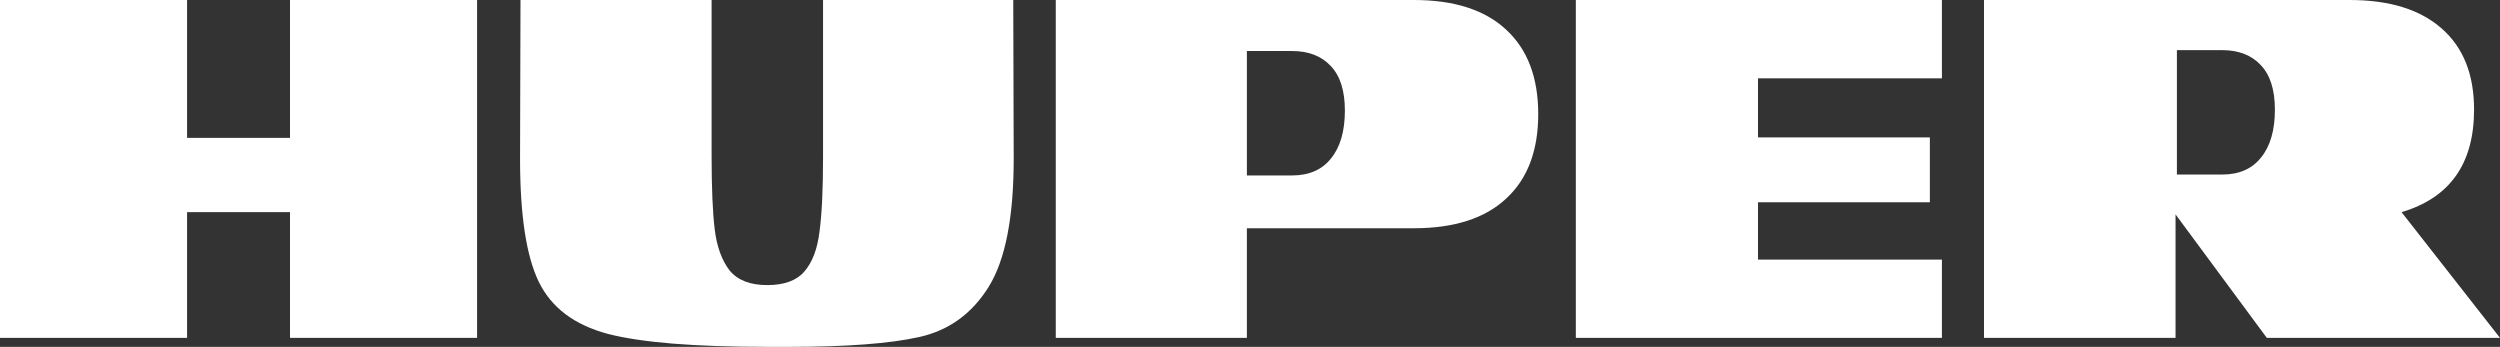
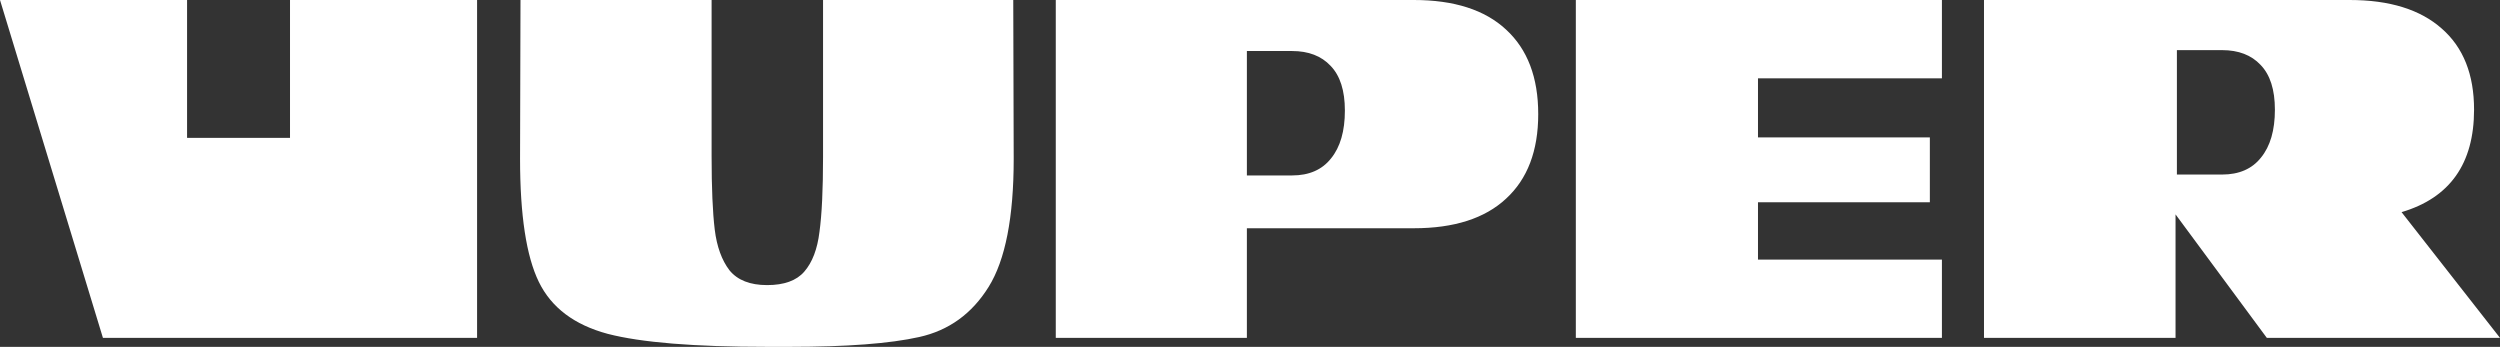
<svg xmlns="http://www.w3.org/2000/svg" xmlns:ns1="http://www.inkscape.org/namespaces/inkscape" xmlns:ns2="http://sodipodi.sourceforge.net/DTD/sodipodi-0.dtd" width="141.884mm" height="19.685mm" viewBox="0 0 141.884 19.685" version="1.1" id="svg1" ns1:version="1.4.3 (0d15f75, 2025-12-25)" ns2:docname="HuperWordmark.svg" ns1:export-filename="HuperWordmark.svg" ns1:export-xdpi="96" ns1:export-ydpi="96">
  <rect x="0" y="0" width="141.884" height="19.685" fill="#333333" stroke="none" />
  <ns2:namedview id="namedview1" pagecolor="#505050" bordercolor="#ffffff" borderopacity="1" ns1:showpageshadow="0" ns1:pageopacity="0" ns1:pagecheckerboard="1" ns1:deskcolor="#505050" ns1:document-units="mm" ns1:zoom="1.5554293" ns1:cx="380.60232" ns1:cy="205.40953" ns1:window-width="1920" ns1:window-height="1022" ns1:window-x="1920" ns1:window-y="30" ns1:window-maximized="1" ns1:current-layer="layer1" />
  <defs id="defs1" />
  <g ns1:label="Layer 1" ns1:groupmode="layer" id="layer1" transform="translate(-39.058,-59.07)">
-     <path style="font-size:25.4px;font-family:DGMFette;-inkscape-font-specification:DGMFette;fill:#ffffff;stroke-width:0.265" d="m 39.058,59.07 h 10.617 v 7.823 h 5.842 v -7.823 h 10.617 v 19.177 h -10.617 v -7.137 h -5.842 v 7.137 h -10.617 z m 43.536,19.685 q -6.198,0 -9.042,-0.737 -2.845,-0.762 -3.912,-2.946 -1.067,-2.184 -1.067,-6.985 l 0.025,-9.017 h 10.846 v 8.865 q 0,2.692 0.178,4.166 0.178,1.448 0.838,2.311 0.686,0.838 2.134,0.838 1.448,0 2.108,-0.762 0.686,-0.787 0.864,-2.261 0.203,-1.473 0.203,-4.267 v -8.89 h 10.795 l 0.025,9.017 q 0,4.978 -1.422,7.264 -1.422,2.286 -3.937,2.845 -2.489,0.559 -7.366,0.559 z M 98.977,59.07 h 20.32 q 3.429,0 5.232,1.676 1.829,1.676 1.829,4.801 0,3.124 -1.829,4.801 -1.803,1.676 -5.232,1.676 h -9.474 v 6.223 H 98.977 Z m 13.411,9.957 q 1.448,0 2.21,-0.965 0.787,-0.965 0.787,-2.718 0,-1.702 -0.813,-2.54 -0.787,-0.838 -2.184,-0.838 h -2.565 v 7.061 z m 16.104,-9.957 h 20.777 v 4.445 h -10.439 v 3.353 h 9.754 v 3.683 h -9.754 v 3.251 h 10.439 v 4.445 h -20.777 z m 52.451,19.177 -5.588,-7.137 q 4.115,-1.219 4.115,-5.817 0,-2.997 -1.829,-4.597 -1.829,-1.626 -5.232,-1.626 h -20.752 v 19.177 h 10.871 v -7.01 l 5.182,7.01 z m -12.776,-12.954 q 0,1.753 -0.787,2.718 -0.762,0.965 -2.21,0.965 h -2.565 v -7.061 h 2.565 q 1.397,0 2.184,0.838 0.813,0.838 0.813,2.54 z" id="text1" aria-label="HUPER" />
+     <path style="font-size:25.4px;font-family:DGMFette;-inkscape-font-specification:DGMFette;fill:#ffffff;stroke-width:0.265" d="m 39.058,59.07 h 10.617 v 7.823 h 5.842 v -7.823 h 10.617 v 19.177 h -10.617 v -7.137 v 7.137 h -10.617 z m 43.536,19.685 q -6.198,0 -9.042,-0.737 -2.845,-0.762 -3.912,-2.946 -1.067,-2.184 -1.067,-6.985 l 0.025,-9.017 h 10.846 v 8.865 q 0,2.692 0.178,4.166 0.178,1.448 0.838,2.311 0.686,0.838 2.134,0.838 1.448,0 2.108,-0.762 0.686,-0.787 0.864,-2.261 0.203,-1.473 0.203,-4.267 v -8.89 h 10.795 l 0.025,9.017 q 0,4.978 -1.422,7.264 -1.422,2.286 -3.937,2.845 -2.489,0.559 -7.366,0.559 z M 98.977,59.07 h 20.32 q 3.429,0 5.232,1.676 1.829,1.676 1.829,4.801 0,3.124 -1.829,4.801 -1.803,1.676 -5.232,1.676 h -9.474 v 6.223 H 98.977 Z m 13.411,9.957 q 1.448,0 2.21,-0.965 0.787,-0.965 0.787,-2.718 0,-1.702 -0.813,-2.54 -0.787,-0.838 -2.184,-0.838 h -2.565 v 7.061 z m 16.104,-9.957 h 20.777 v 4.445 h -10.439 v 3.353 h 9.754 v 3.683 h -9.754 v 3.251 h 10.439 v 4.445 h -20.777 z m 52.451,19.177 -5.588,-7.137 q 4.115,-1.219 4.115,-5.817 0,-2.997 -1.829,-4.597 -1.829,-1.626 -5.232,-1.626 h -20.752 v 19.177 h 10.871 v -7.01 l 5.182,7.01 z m -12.776,-12.954 q 0,1.753 -0.787,2.718 -0.762,0.965 -2.21,0.965 h -2.565 v -7.061 h 2.565 q 1.397,0 2.184,0.838 0.813,0.838 0.813,2.54 z" id="text1" aria-label="HUPER" />
  </g>
</svg>